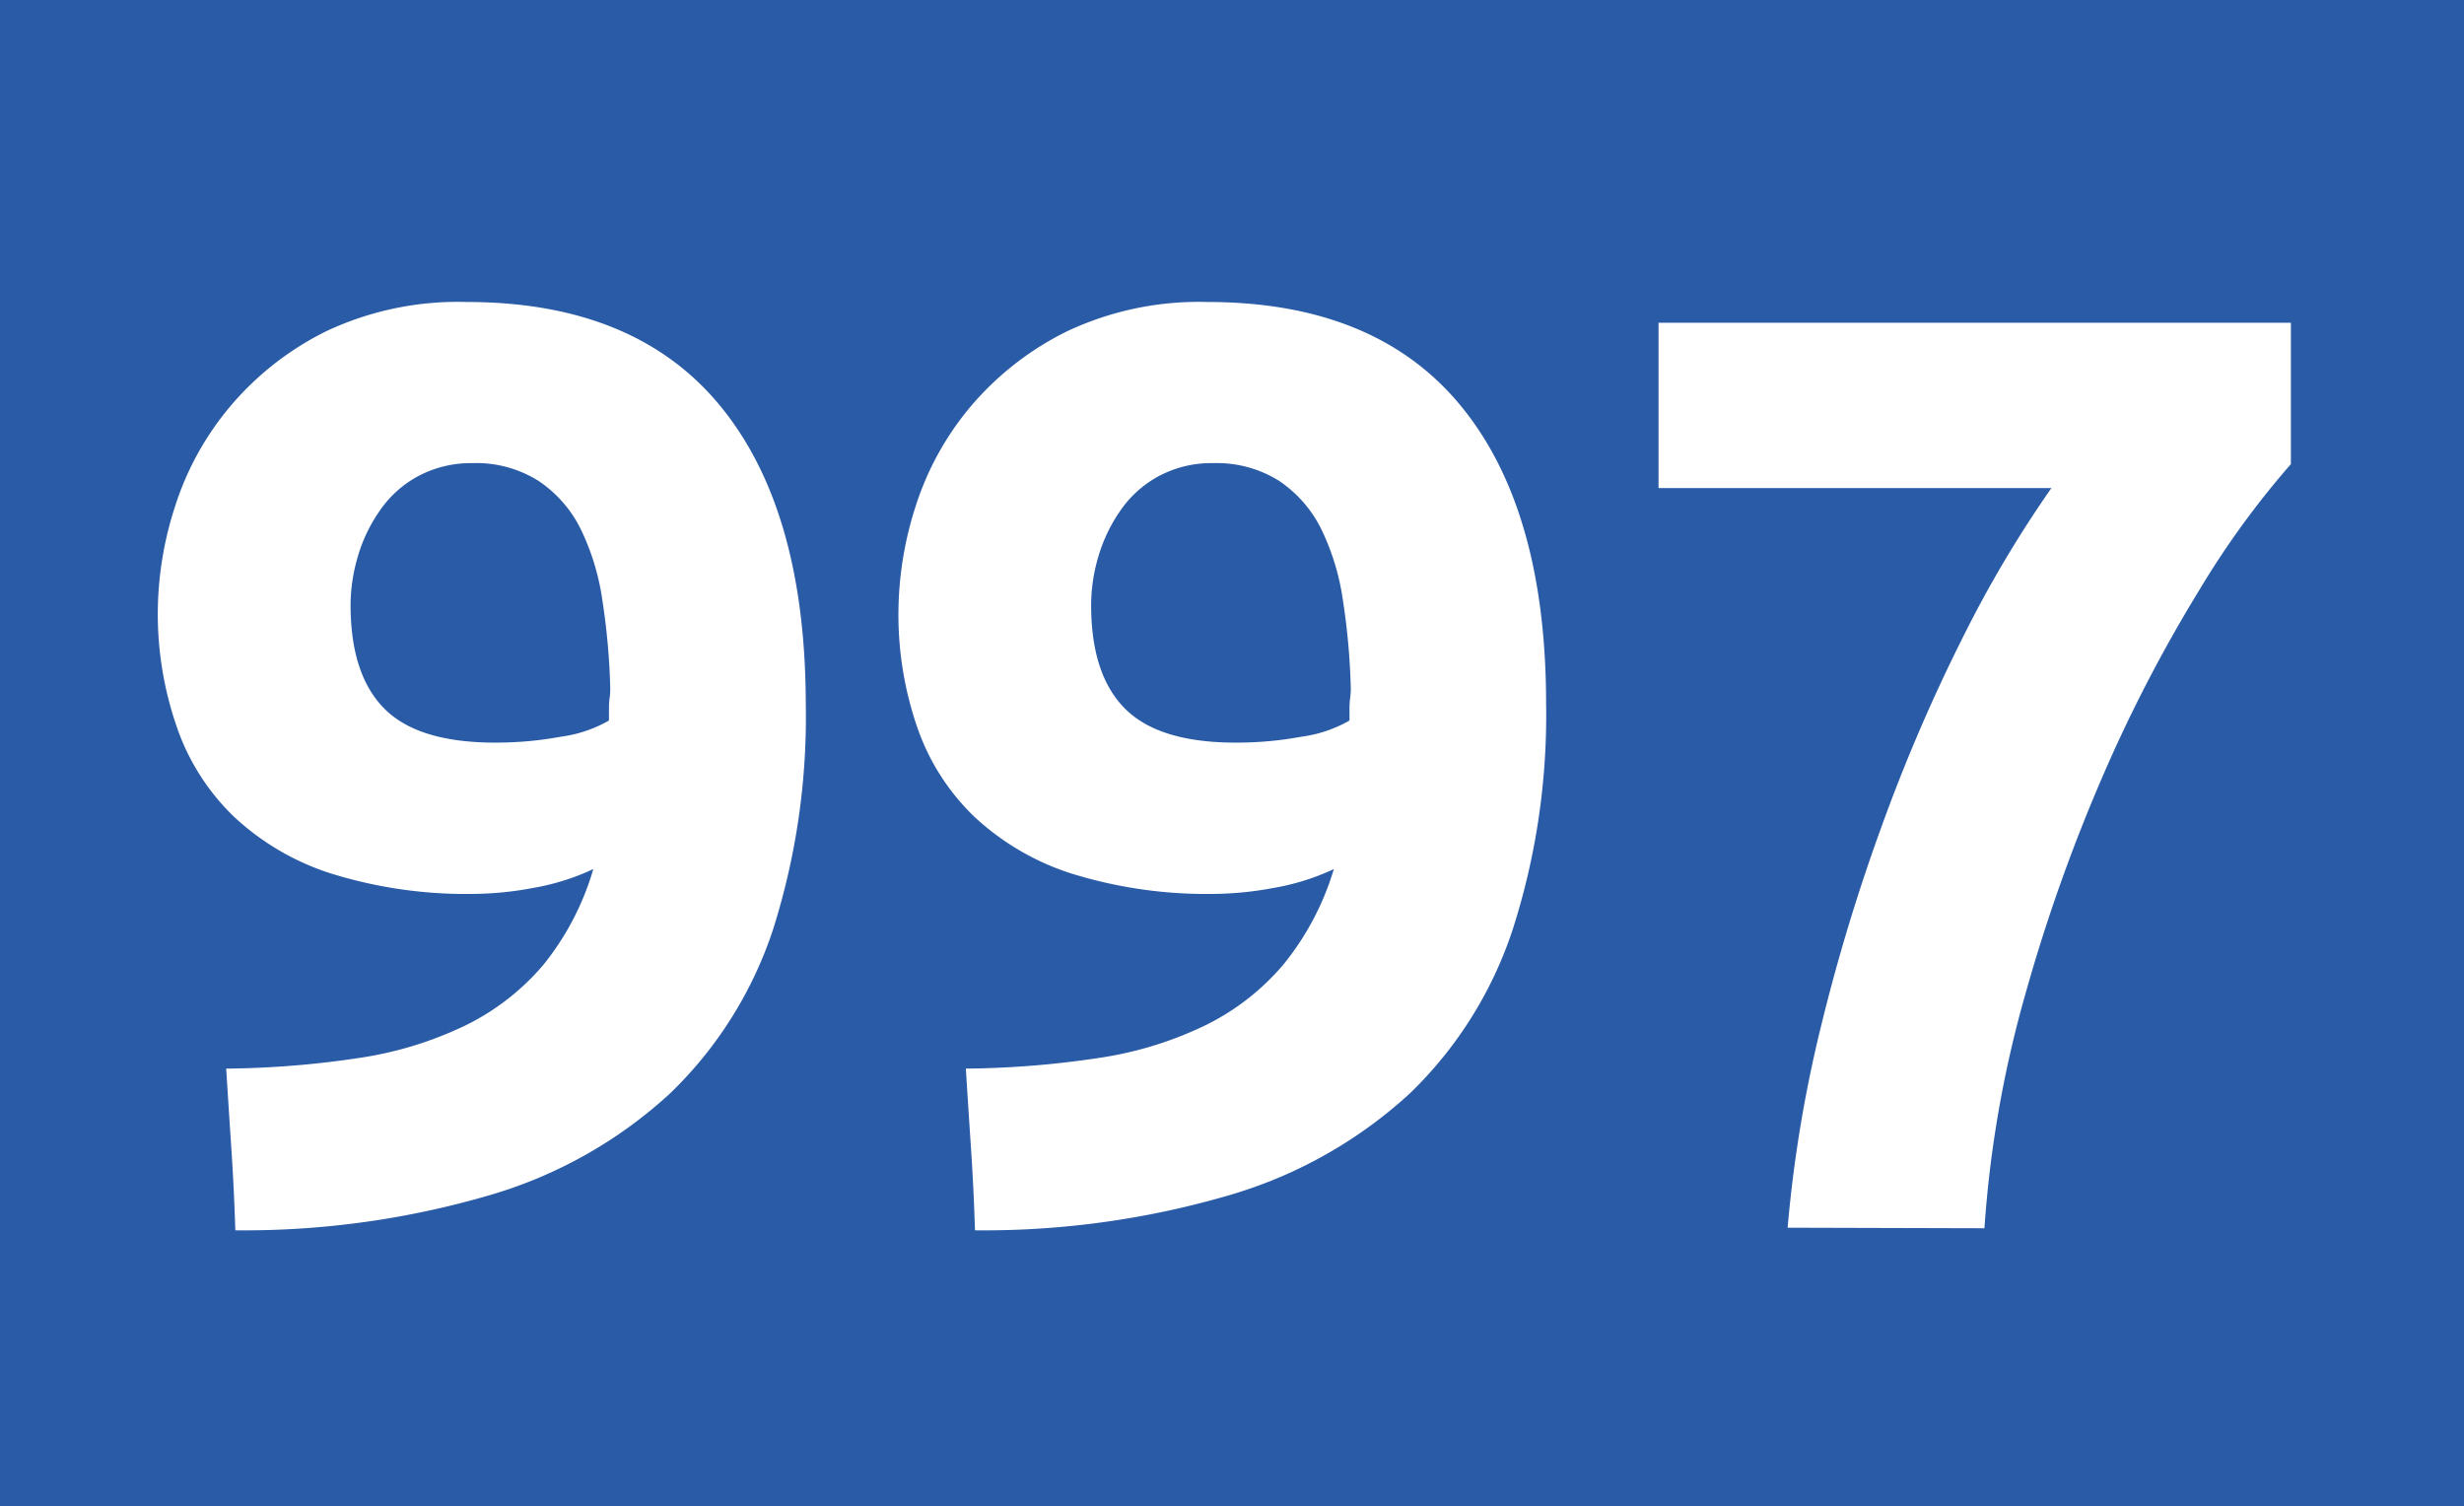
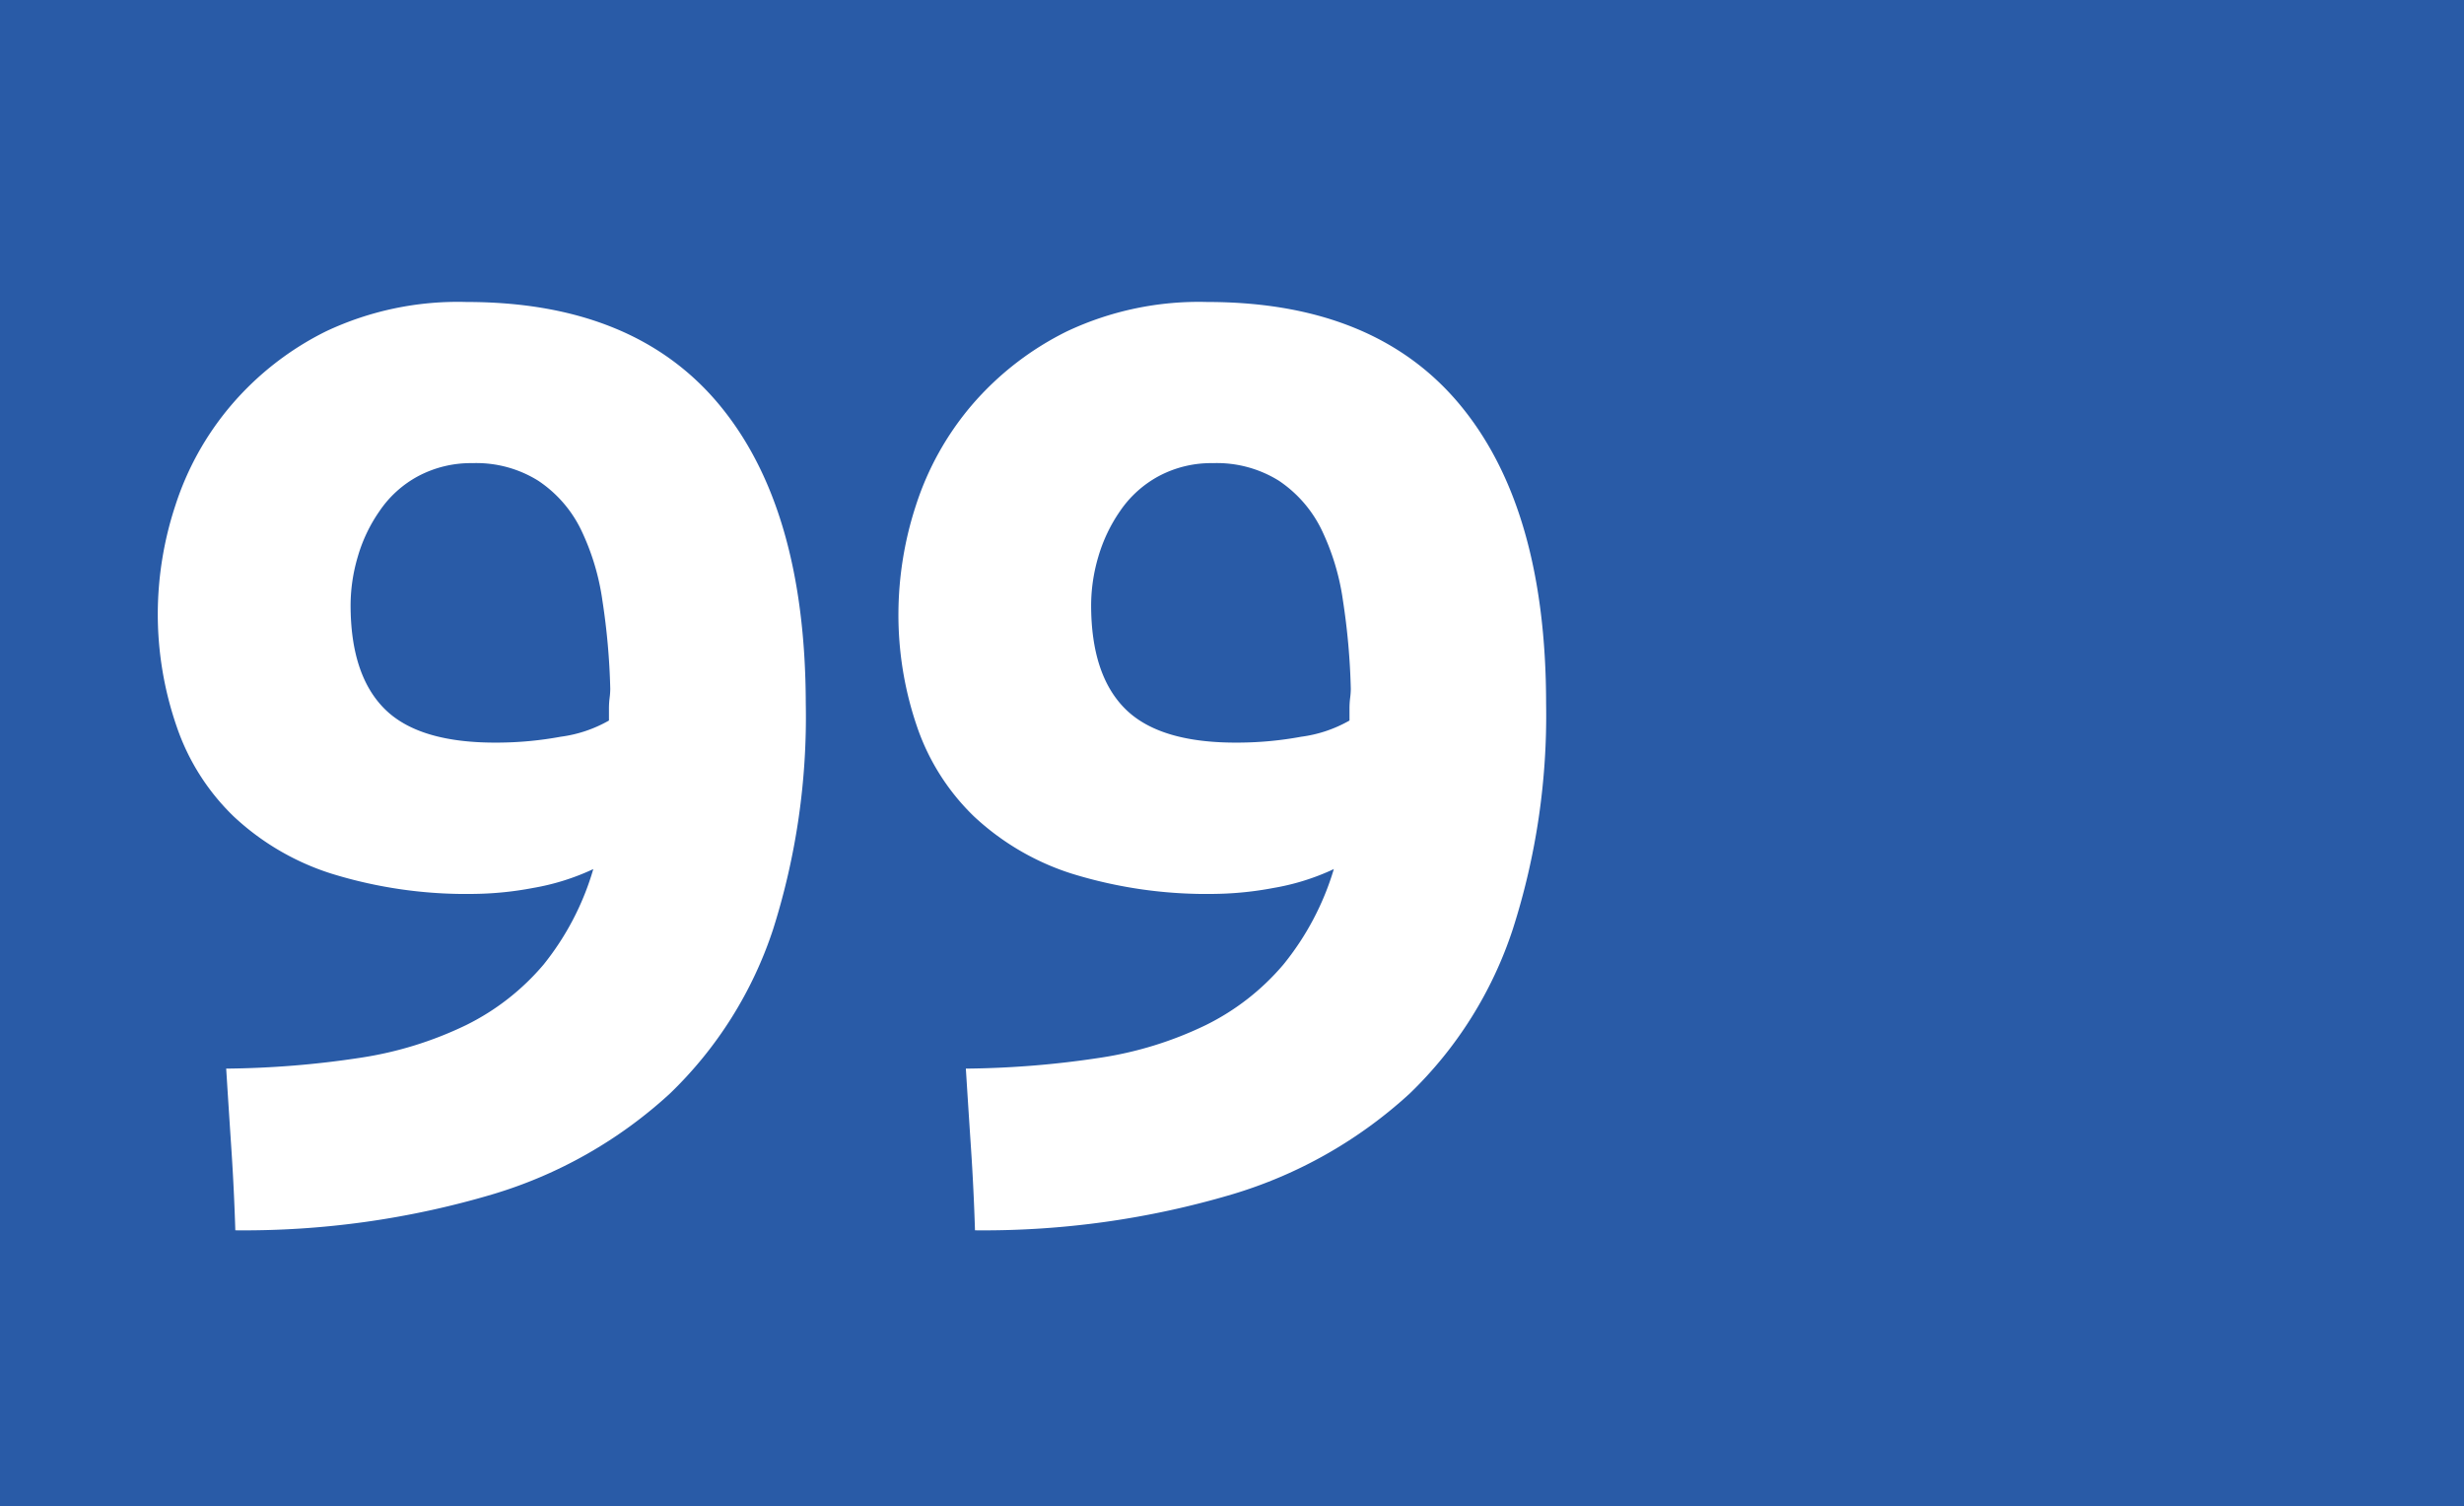
<svg xmlns="http://www.w3.org/2000/svg" viewBox="0 0 226.59 138.5">
  <defs>
    <style>.cls-1{fill:#295ba7;}.cls-2{fill:#fff;}</style>
  </defs>
  <g id="Calque_2" data-name="Calque 2">
    <g id="Calque_1-2" data-name="Calque 1">
      <rect class="cls-1" width="226.59" height="138.5" />
      <path class="cls-2" d="M54.56,79.92A21.68,21.68,0,0,1,49,81.66a30.58,30.58,0,0,1-5.21.54,41.85,41.85,0,0,1-13.31-1.86,23.56,23.56,0,0,1-9-5.27,20.81,20.81,0,0,1-5.22-8.22A31.68,31.68,0,0,1,14.51,56.3a32,32,0,0,1,1.62-9.83,26.94,26.94,0,0,1,5.1-9.17A27.46,27.46,0,0,1,30,30.46a28.41,28.41,0,0,1,12.89-2.69q15.47,0,23.32,9.53T74.1,64.7a64.64,64.64,0,0,1-3,20.74,37,37,0,0,1-9.48,15.11,41.7,41.7,0,0,1-16.36,9.29,80.34,80.34,0,0,1-23.62,3.3q-.12-3.84-.36-7.44c-.16-2.4-.32-4.87-.48-7.43a86.68,86.68,0,0,0,12.35-1,33.84,33.84,0,0,0,9.71-3,22.2,22.2,0,0,0,7.13-5.57A25.28,25.28,0,0,0,54.56,79.92ZM45.81,68.29a32.5,32.5,0,0,0,5.75-.54A12.12,12.12,0,0,0,56,66.26V65.18a7.73,7.73,0,0,1,.06-1,6.88,6.88,0,0,0,.06-.84,62.88,62.88,0,0,0-.72-8.1,22.08,22.08,0,0,0-2-6.59,11.4,11.4,0,0,0-3.9-4.44,10.75,10.75,0,0,0-6.05-1.62,10.32,10.32,0,0,0-5,1.2A10,10,0,0,0,34.9,47a14.2,14.2,0,0,0-2,4.2,15.86,15.86,0,0,0-.66,4.43q0,6.48,3.17,9.6T45.81,68.29Z" />
      <path class="cls-2" d="M122.66,79.92a21.61,21.61,0,0,1-5.57,1.74,30.78,30.78,0,0,1-5.22.54,41.9,41.9,0,0,1-13.31-1.86,23.64,23.64,0,0,1-9-5.27,20.81,20.81,0,0,1-5.22-8.22A31.68,31.68,0,0,1,82.62,56.3a32.33,32.33,0,0,1,1.61-9.83,26.94,26.94,0,0,1,5.1-9.17,27.57,27.57,0,0,1,8.81-6.84A28.44,28.44,0,0,1,111,27.77q15.47,0,23.32,9.53t7.86,27.4a64.35,64.35,0,0,1-3.06,20.74,37,37,0,0,1-9.47,15.11,41.81,41.81,0,0,1-16.37,9.29,80.34,80.34,0,0,1-23.62,3.3q-.12-3.84-.36-7.44c-.16-2.4-.32-4.87-.48-7.43a86.55,86.55,0,0,0,12.35-1,33.74,33.74,0,0,0,9.71-3,22.24,22.24,0,0,0,7.14-5.57A25.43,25.43,0,0,0,122.66,79.92Zm-8.75-11.63a32.33,32.33,0,0,0,5.75-.54,12.12,12.12,0,0,0,4.44-1.49V65.18a7.73,7.73,0,0,1,.06-1,6.88,6.88,0,0,0,.06-.84,62.88,62.88,0,0,0-.72-8.1,22.08,22.08,0,0,0-2-6.59,11.45,11.45,0,0,0-3.89-4.44,10.78,10.78,0,0,0-6.06-1.62,10.25,10.25,0,0,0-5,1.2A10.09,10.09,0,0,0,103,47a14.46,14.46,0,0,0-2,4.2,15.86,15.86,0,0,0-.66,4.43q0,6.48,3.18,9.6T113.91,68.29Z" />
-       <path class="cls-2" d="M164.39,112.9a121.28,121.28,0,0,1,3-18.23A174.3,174.3,0,0,1,173,76.09a158.72,158.72,0,0,1,7.37-17.21,107.23,107.23,0,0,1,8.28-14H152.52V29.68h58.15v13a80.18,80.18,0,0,0-8.45,11.63,135.3,135.3,0,0,0-8.76,16.85,157.44,157.44,0,0,0-7.19,20.2,104.49,104.49,0,0,0-3.78,21.59Z" />
    </g>
  </g>
</svg>